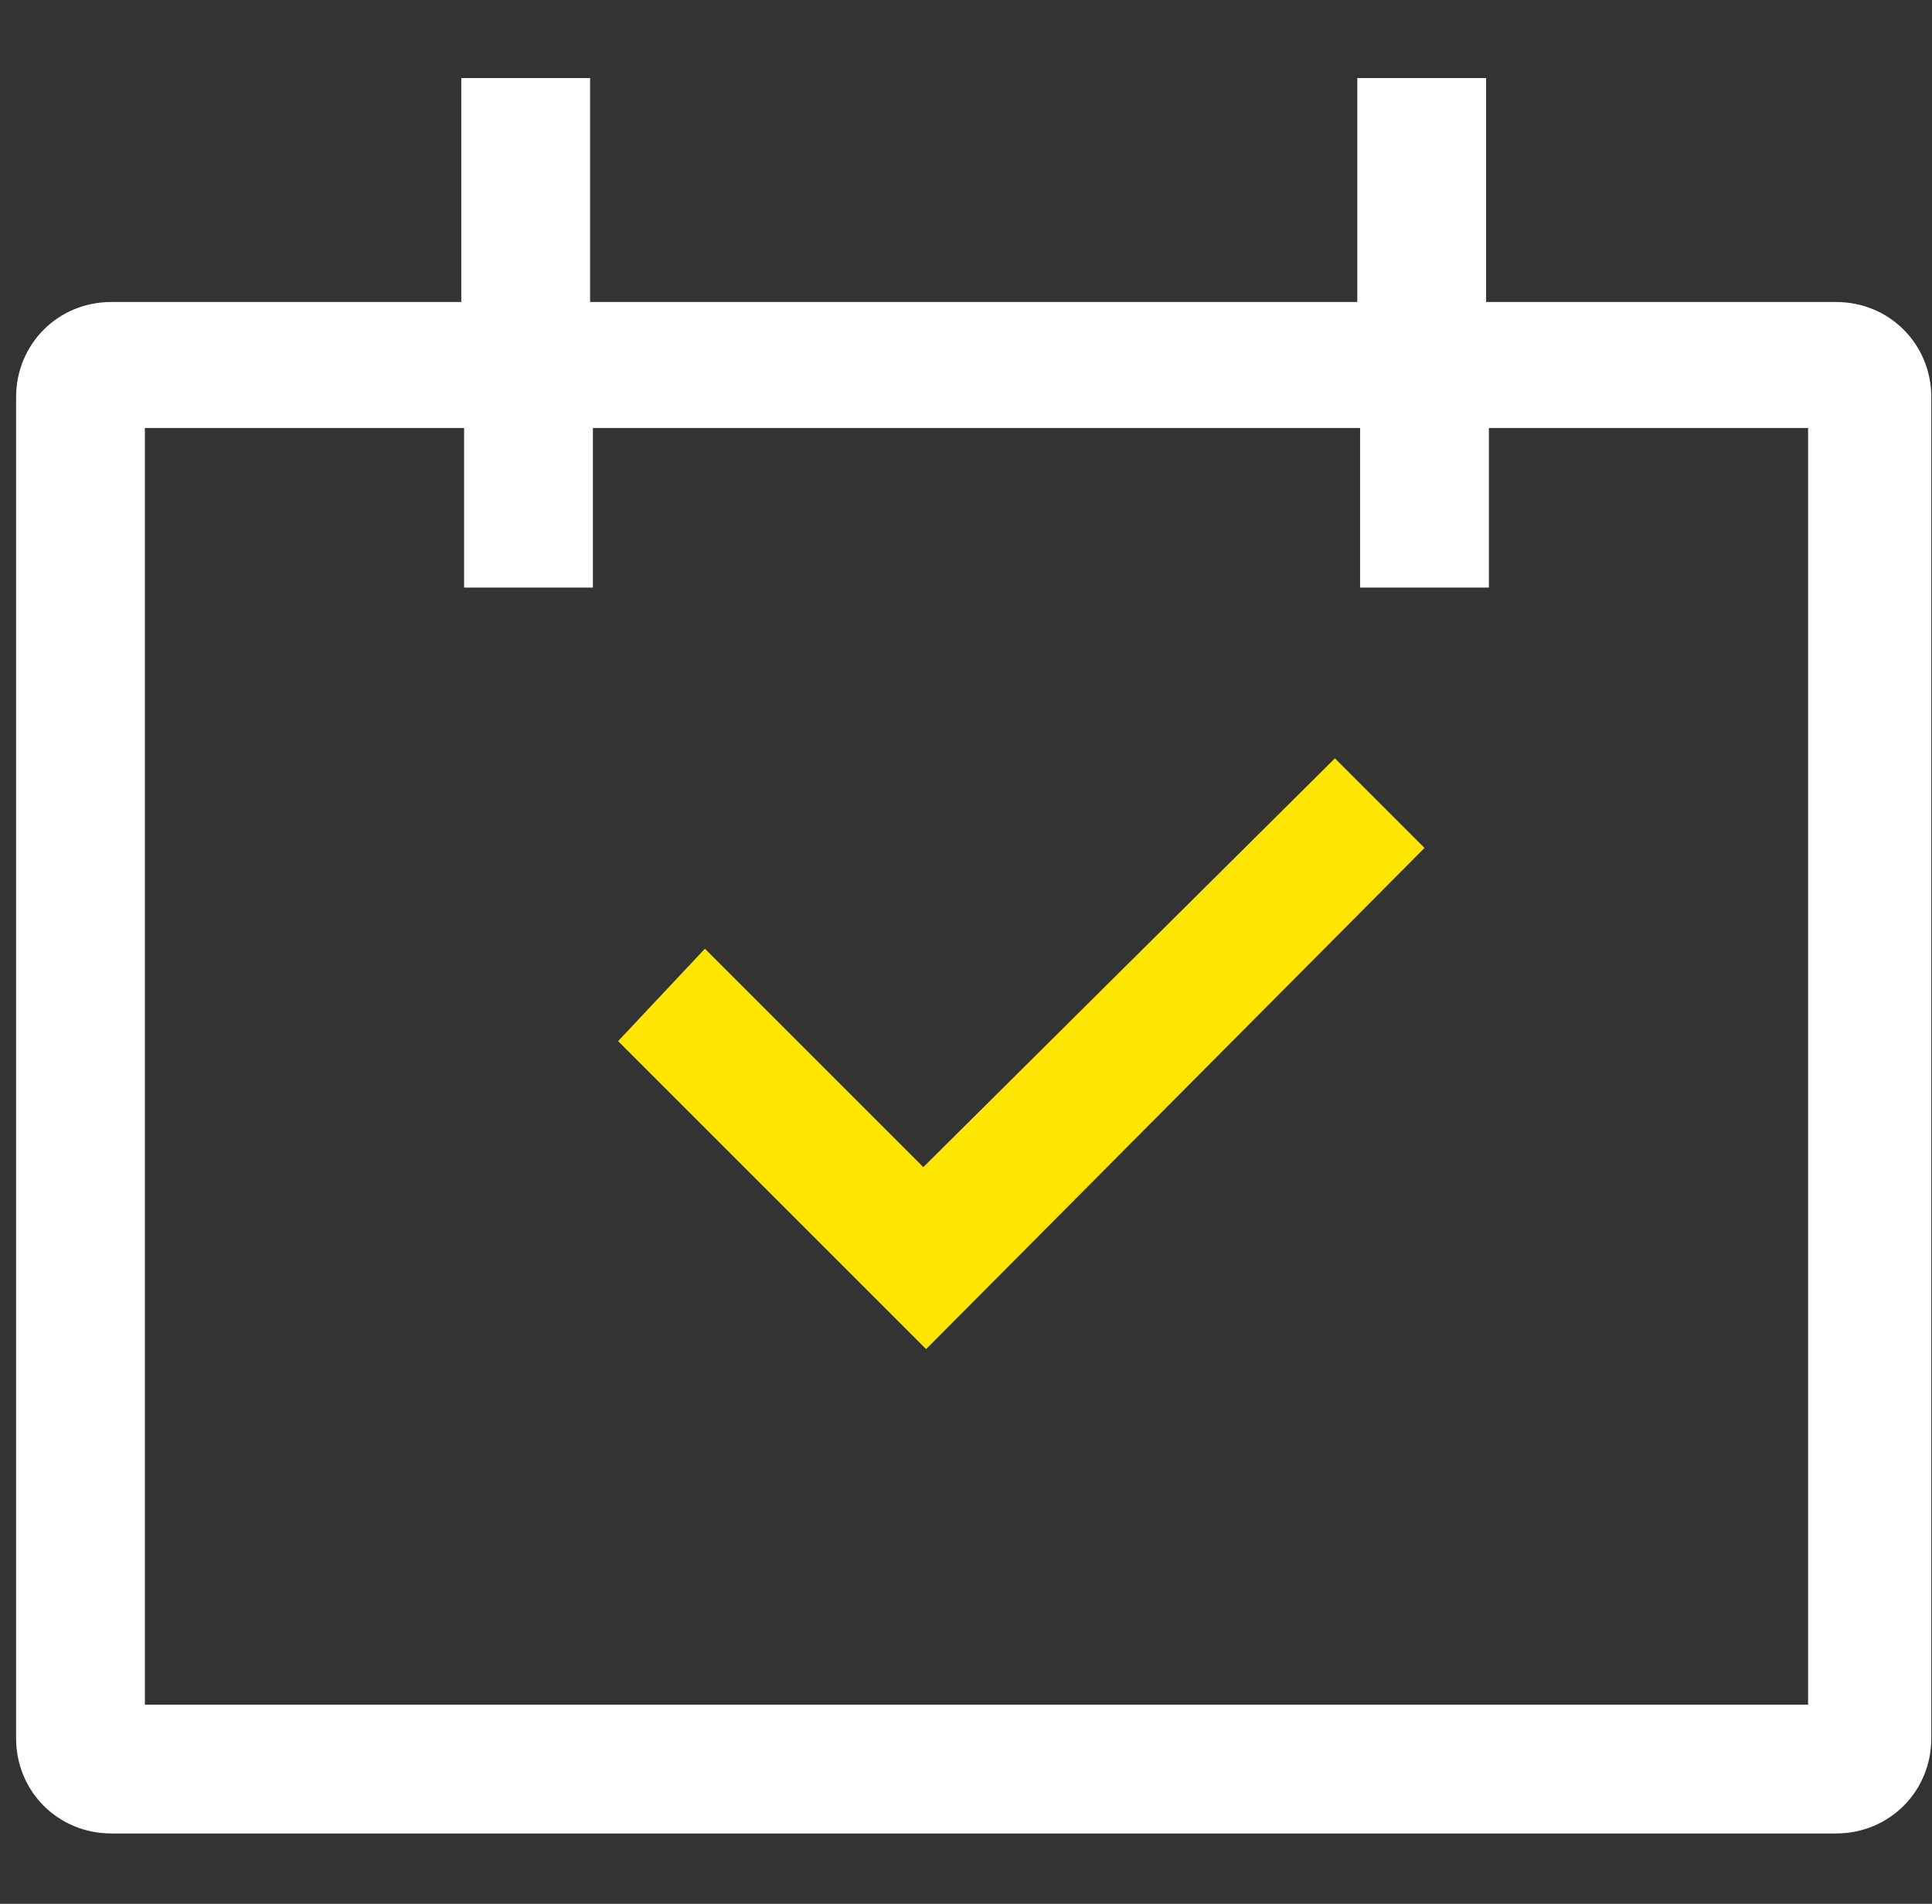
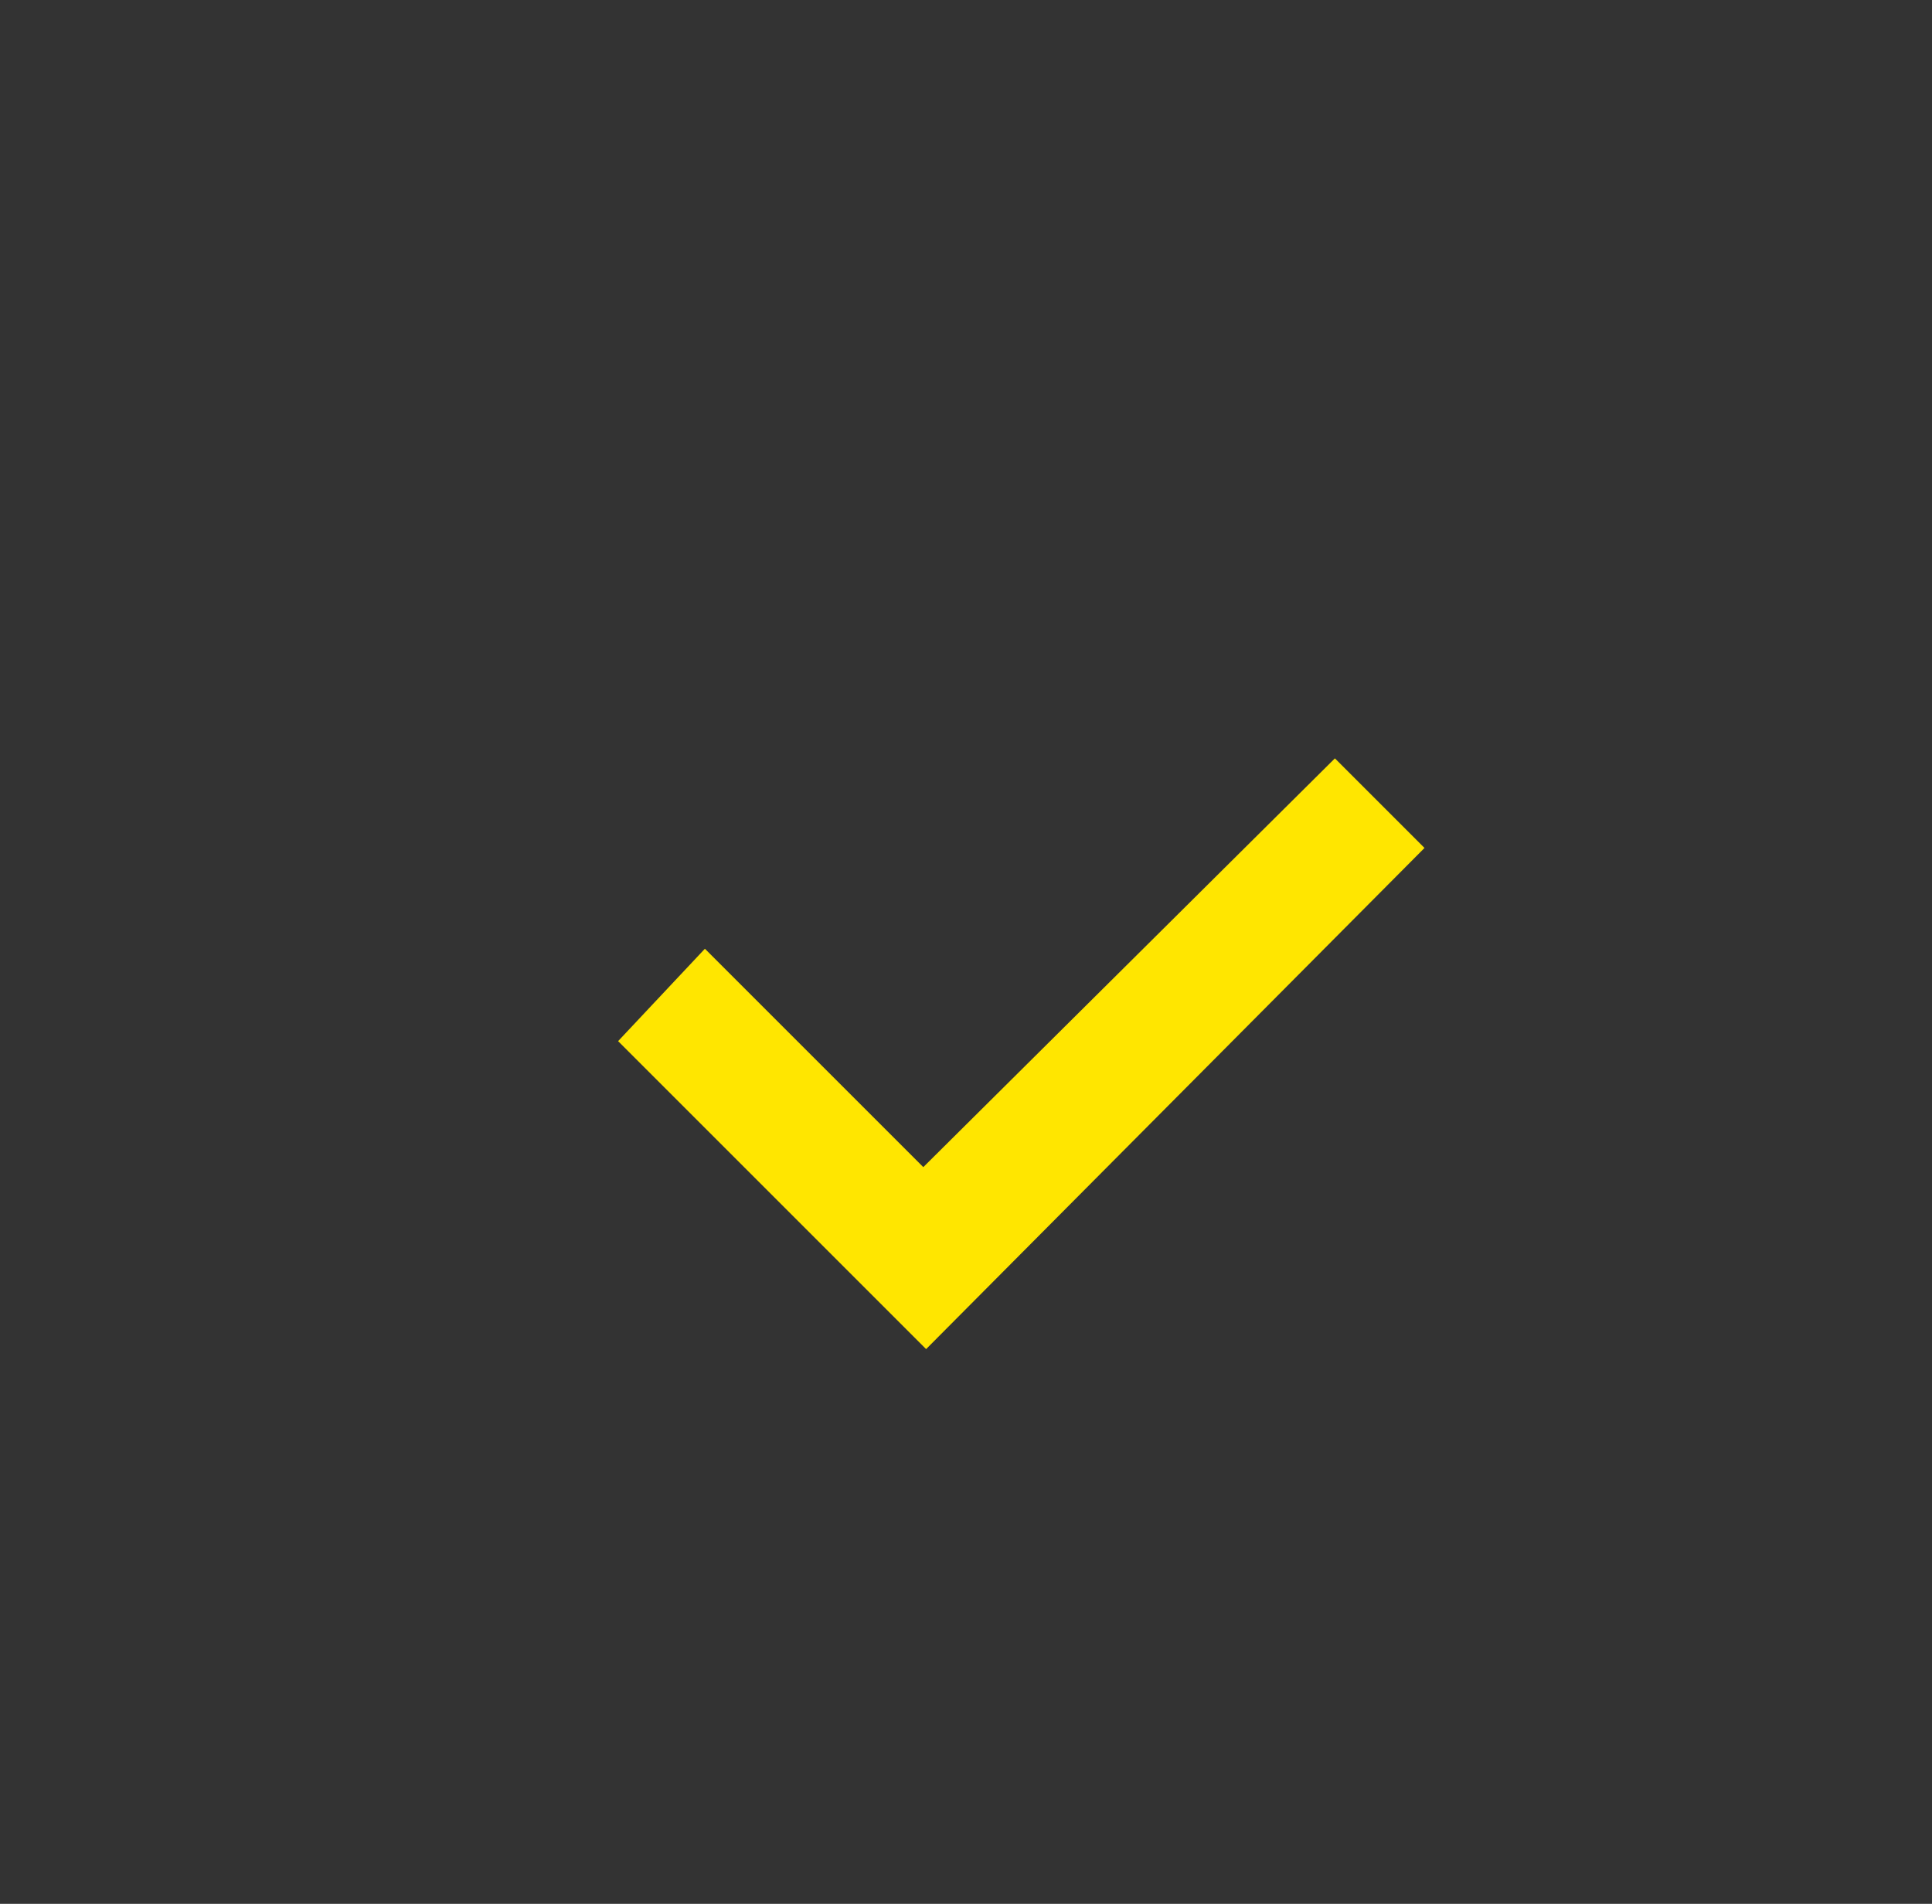
<svg xmlns="http://www.w3.org/2000/svg" version="1.1" id="Layer_1" x="0px" y="0px" width="69px" height="68px" viewBox="0 0 69 68" style="enable-background:new 0 0 69 68;" xml:space="preserve">
  <rect x="0" y="0" width="69" height="68" fill="#333333" stroke="none" />
  <style type="text/css">
	.st0{fill:#FFFFFF;}
	.st1{fill:#FFE600;}
</style>
  <g id="Icon_core-calendar-check" transform="translate(-1.125 -2.813)">
-     <path id="Path_6292" class="st0" d="M66.7,13.6H54.2v-8h-4.6v8H22.2v-8h-4.6v8H5.1c-1.9,0-3.4,1.5-3.4,3.4v47.9   c0,1.9,1.5,3.4,3.4,3.4h61.6c1.9,0,3.4-1.5,3.4-3.4V17C70.1,15.1,68.6,13.6,66.7,13.6L66.7,13.6z M65.6,63.7H6.3V18.1h11.4v5.7h4.6   v-5.7h27.4v5.7h4.6v-5.7h11.4V63.7z" />
    <path id="Path_6293" class="st1" d="M34.1,44.5l-7.8-7.8L23.2,40l11,11L52,33.1l-3.2-3.2L34.1,44.5z" />
  </g>
</svg>